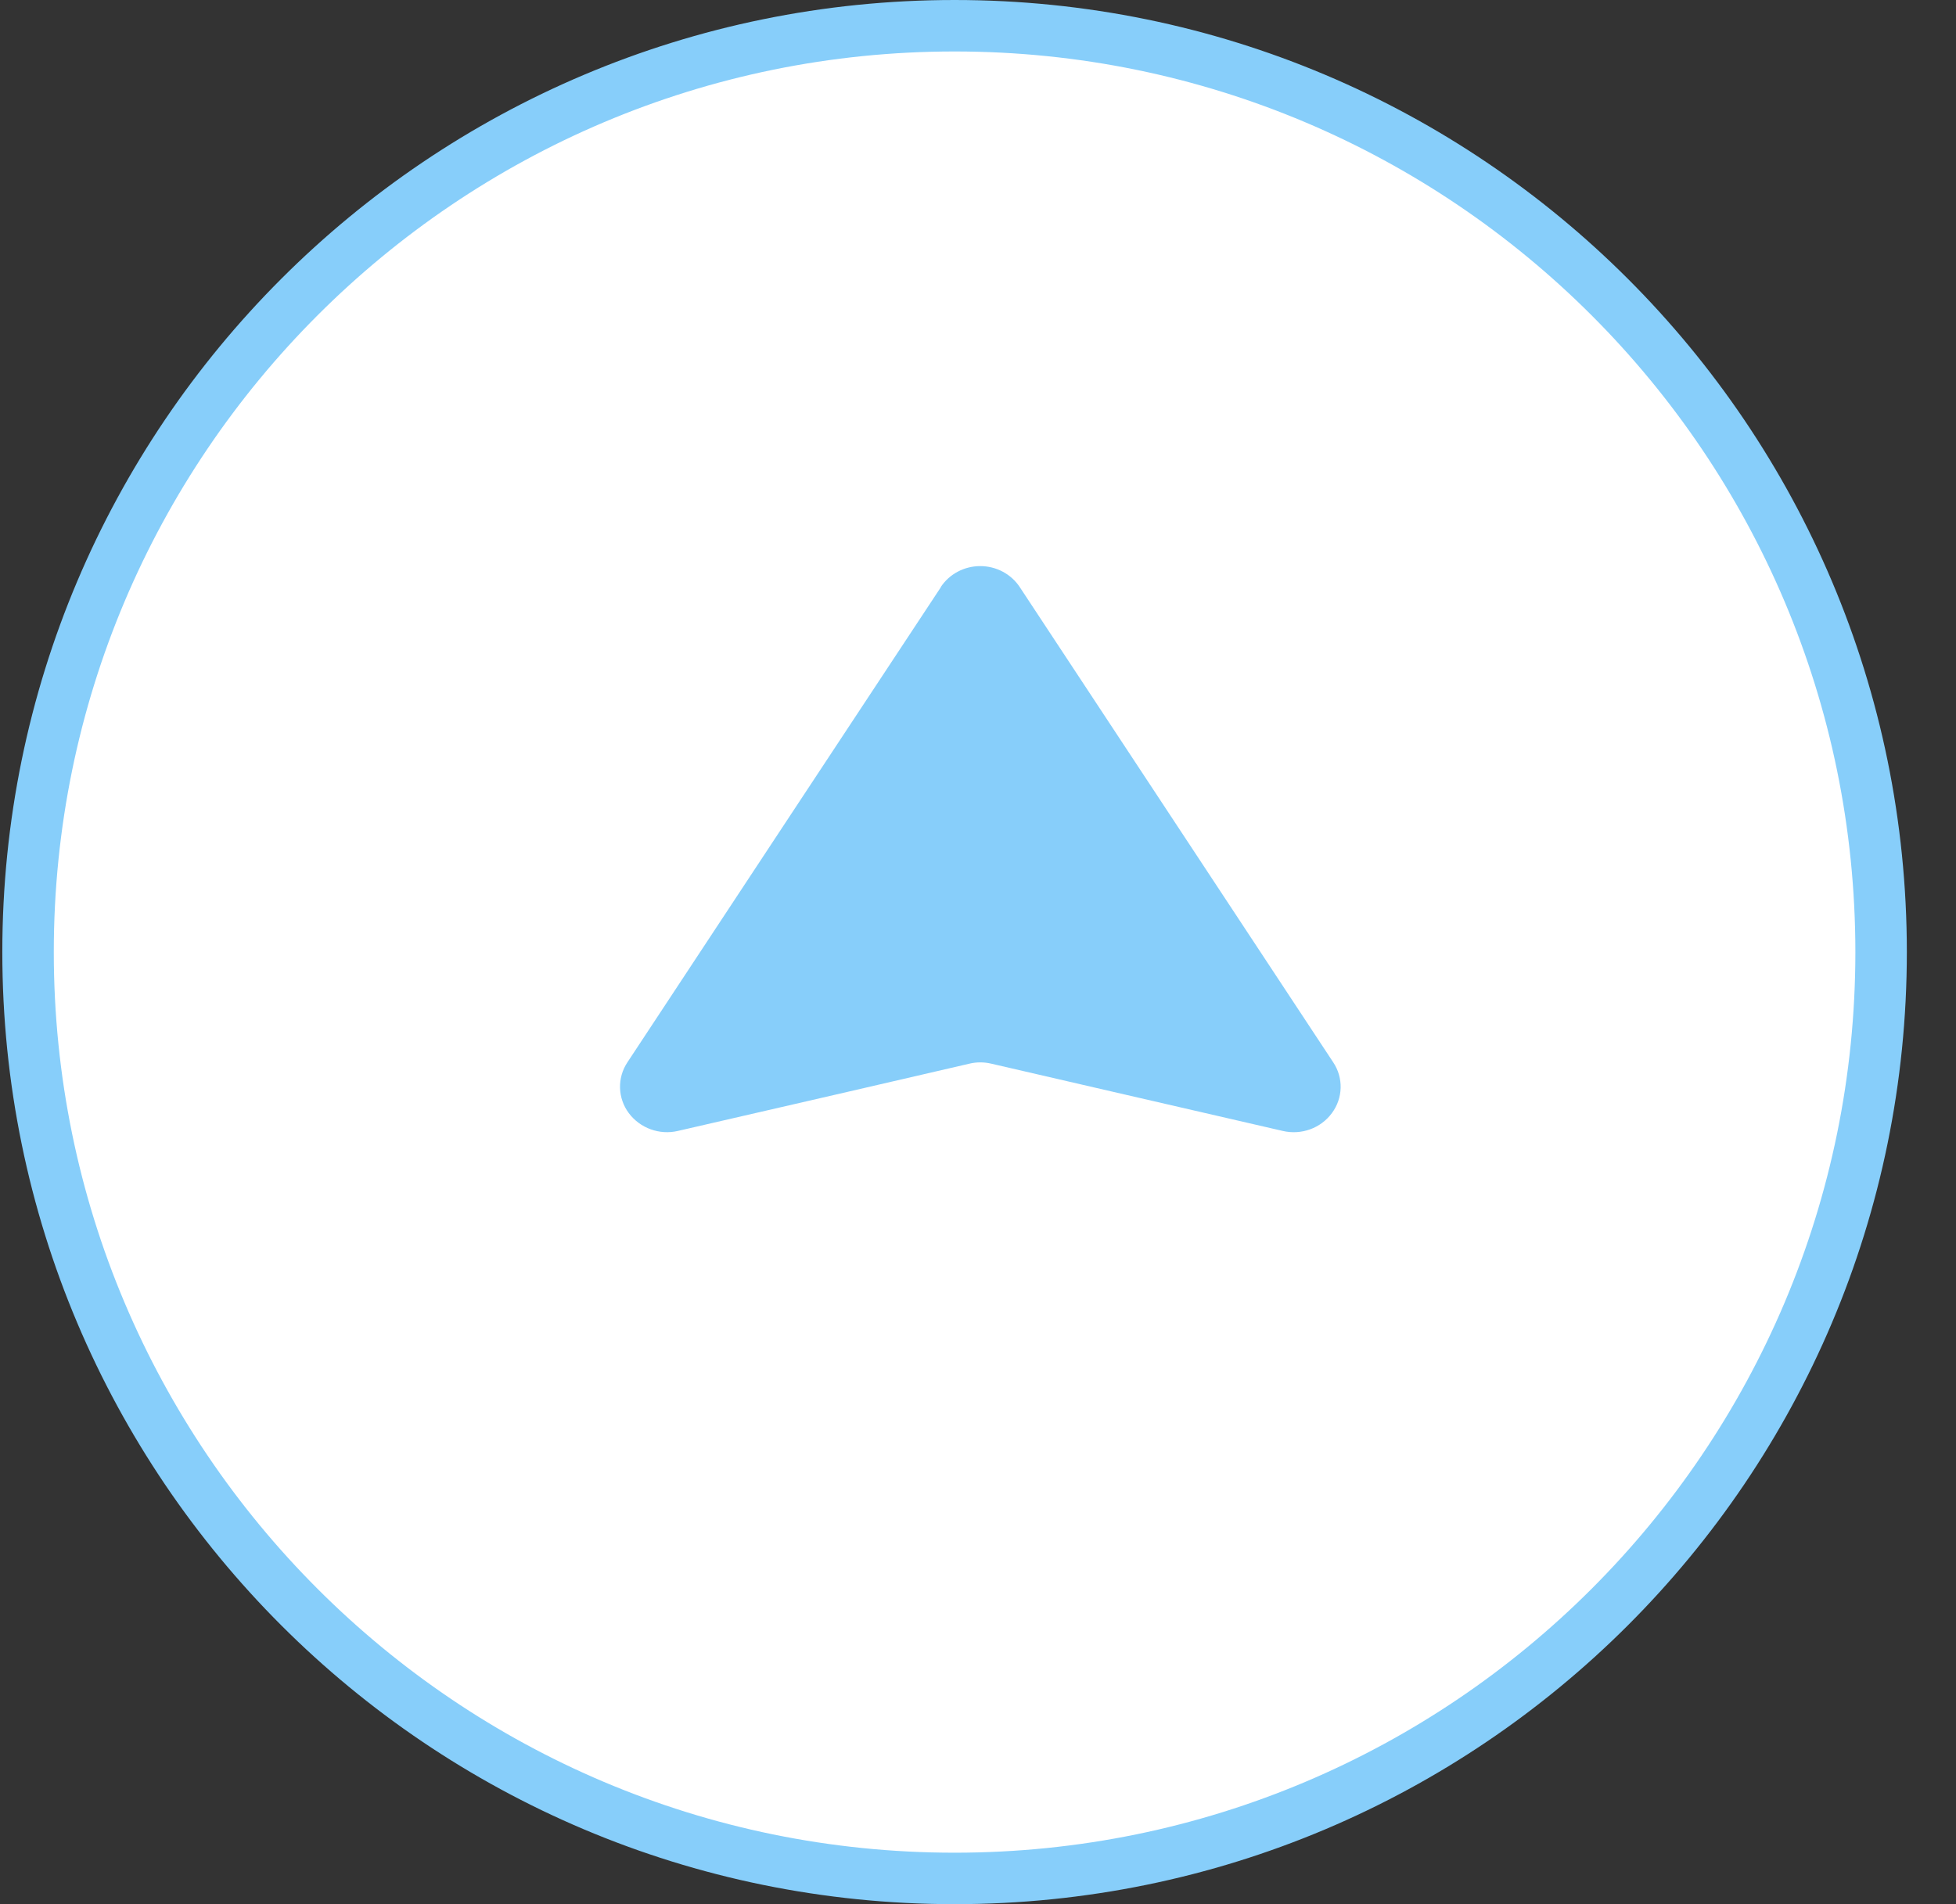
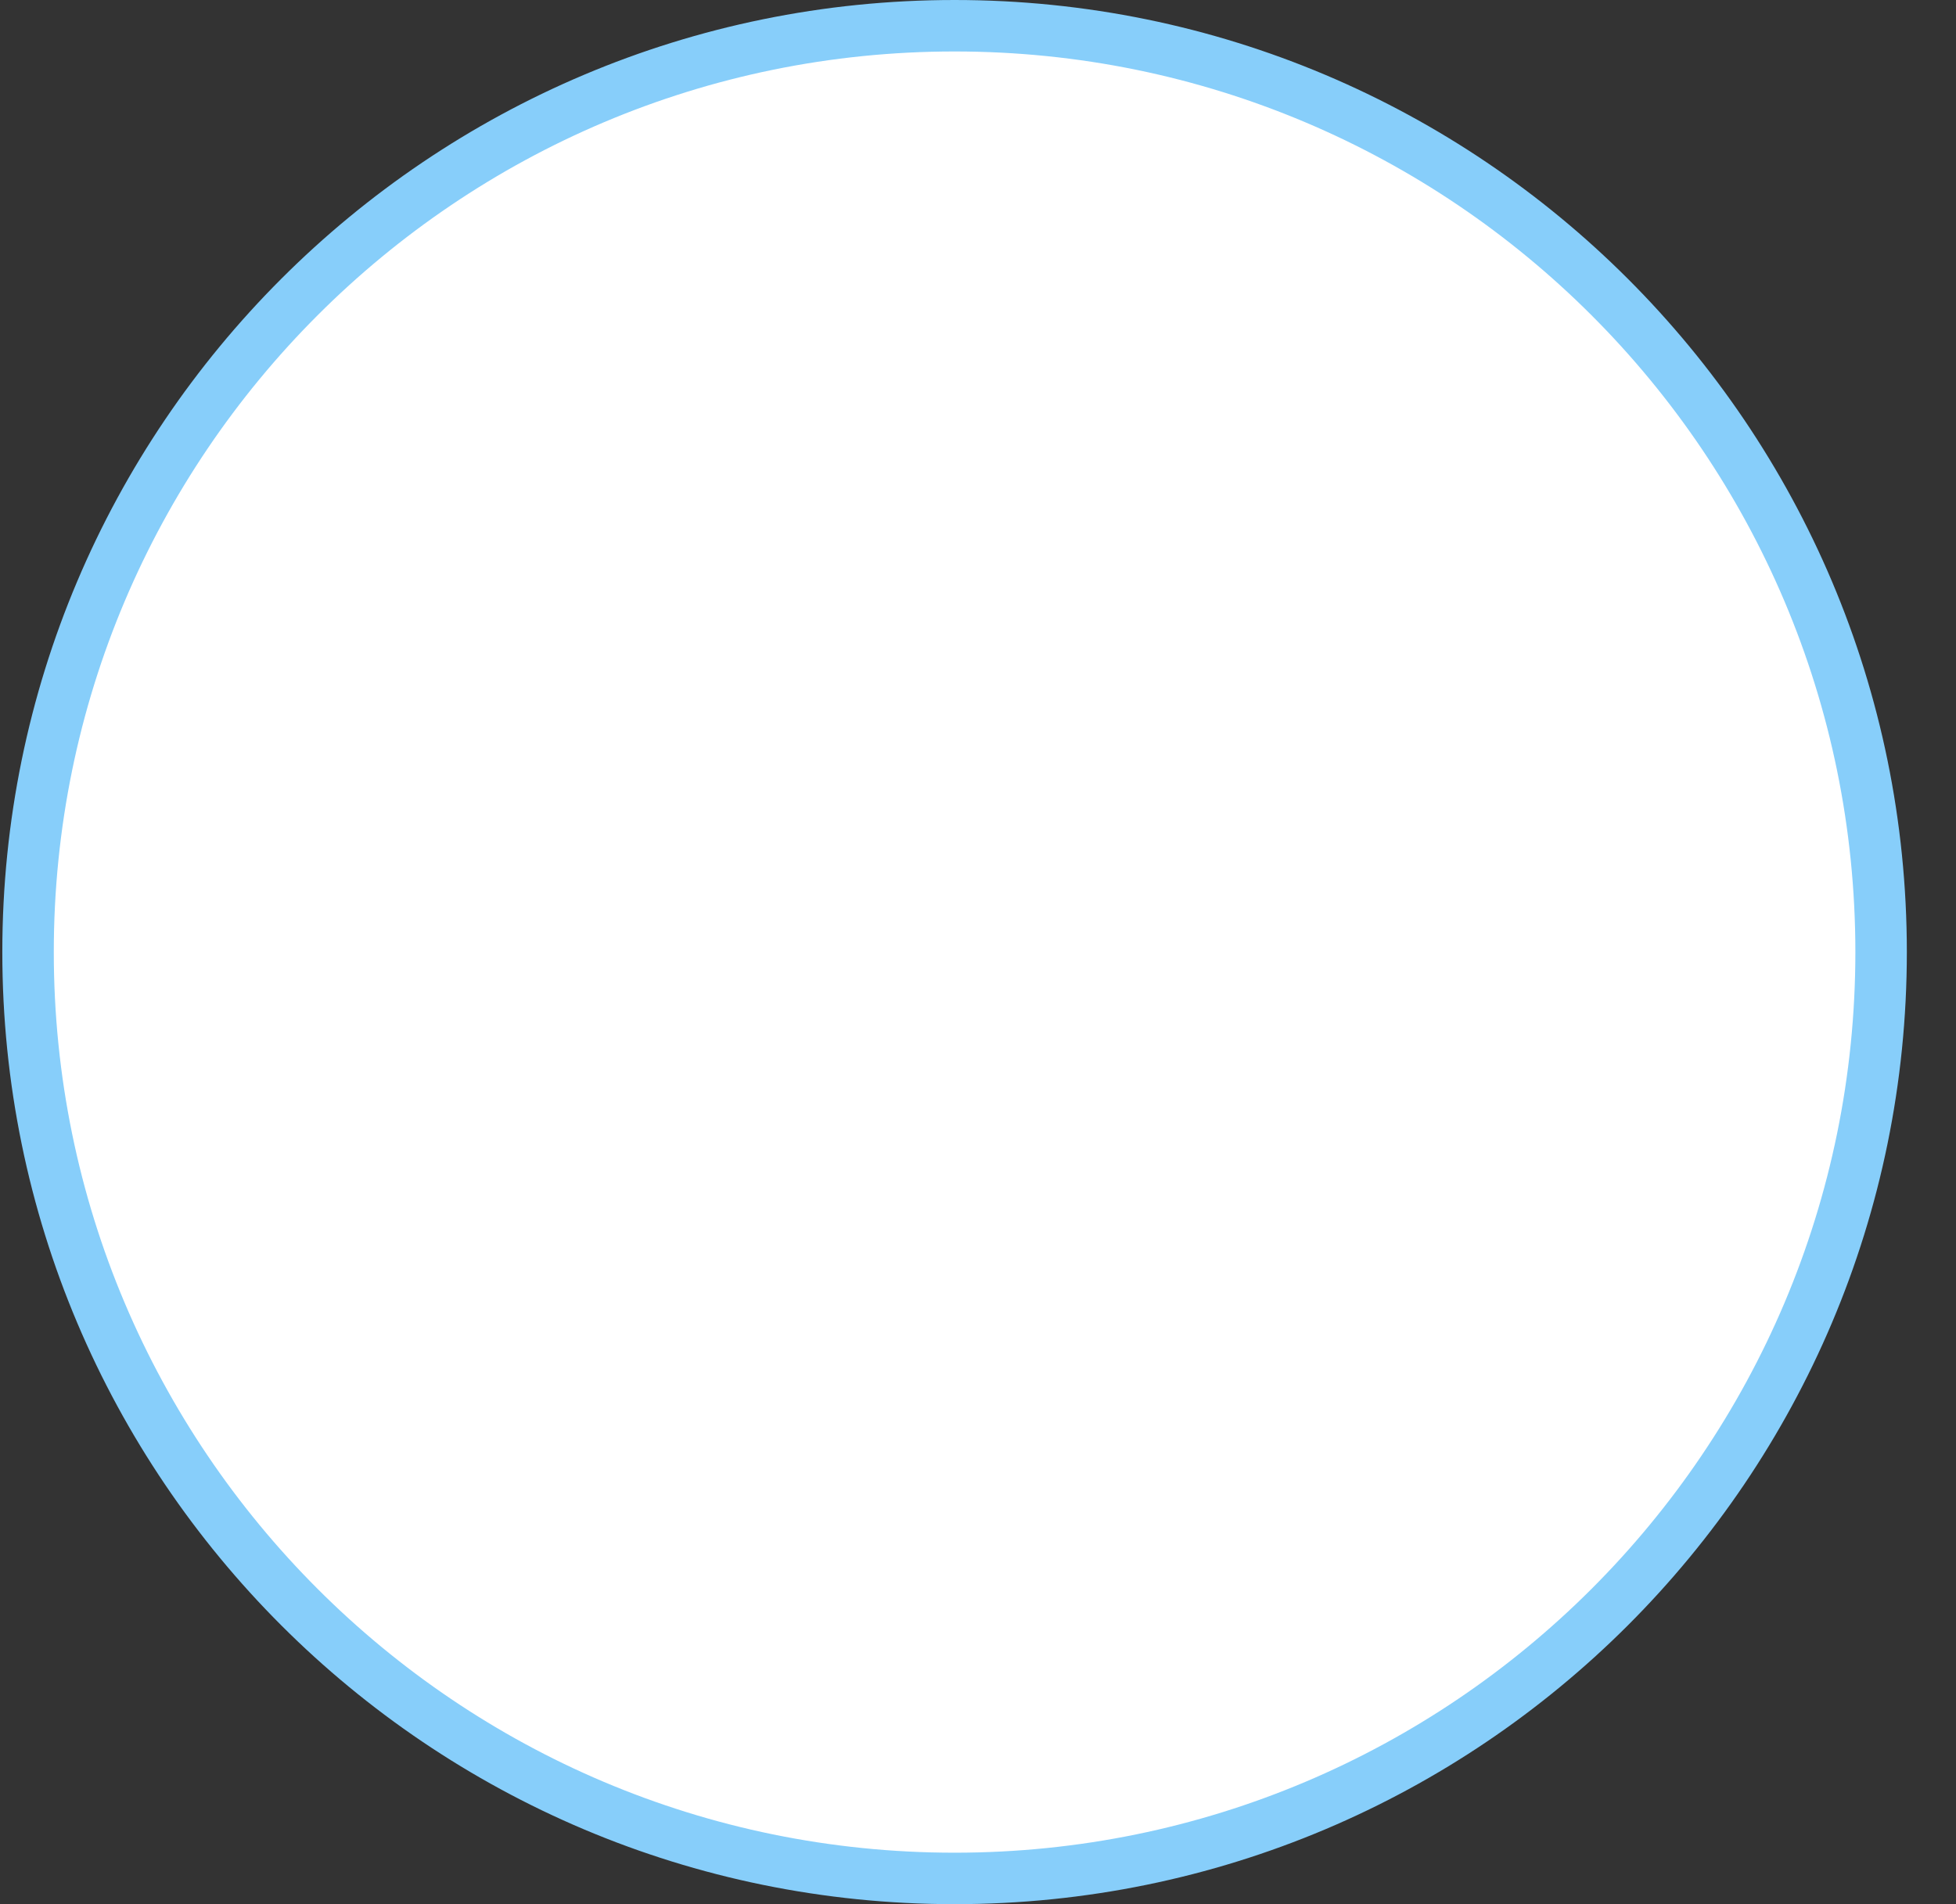
<svg xmlns="http://www.w3.org/2000/svg" width="38" height="37" viewBox="0 0 38 37" fill="none">
  <rect x="0" y="0" width="38" height="37" fill="#333333" stroke="none" />
  <path d="M18.545 0.5C28.486 0.5 36.545 8.559 36.545 18.5C36.545 28.441 28.486 36.5 18.545 36.5C8.604 36.5 0.545 28.441 0.545 18.5C0.545 8.559 8.604 0.5 18.545 0.5Z" fill="white" stroke="#87CEFA" />
-   <path fill-rule="evenodd" clip-rule="evenodd" d="M18.275 11.409C18.442 11.155 18.731 11 19.044 11C19.356 11 19.645 11.155 19.812 11.409C21.22 13.541 24.215 18.09 25.901 20.642C26.103 20.944 26.092 21.338 25.875 21.629C25.658 21.924 25.281 22.06 24.919 21.975C22.88 21.504 20.044 20.852 19.257 20.668C19.116 20.635 18.971 20.635 18.834 20.668C18.043 20.852 15.207 21.508 13.171 21.975C12.81 22.06 12.433 21.92 12.216 21.629C11.999 21.338 11.988 20.944 12.189 20.642C13.875 18.086 16.87 13.541 18.279 11.409L18.275 11.409Z" fill="#87CEFA" />
</svg>